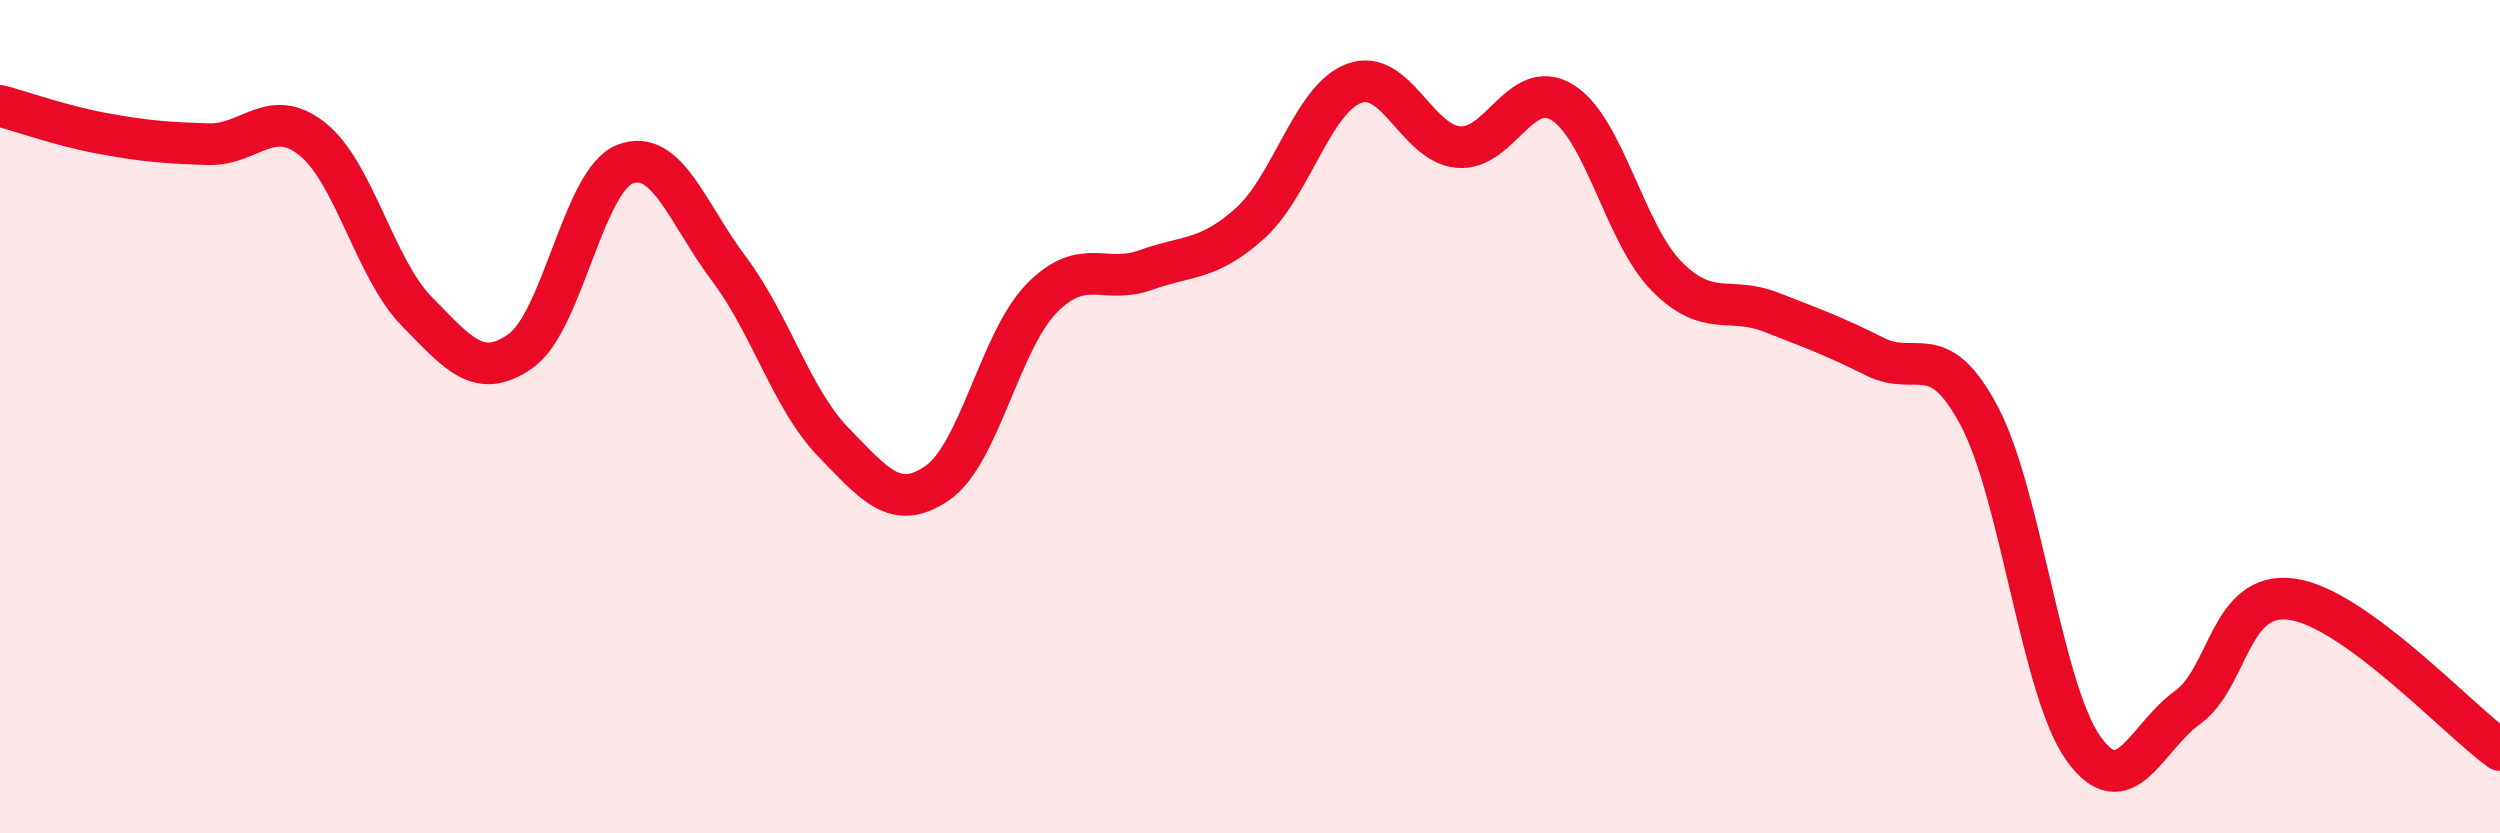
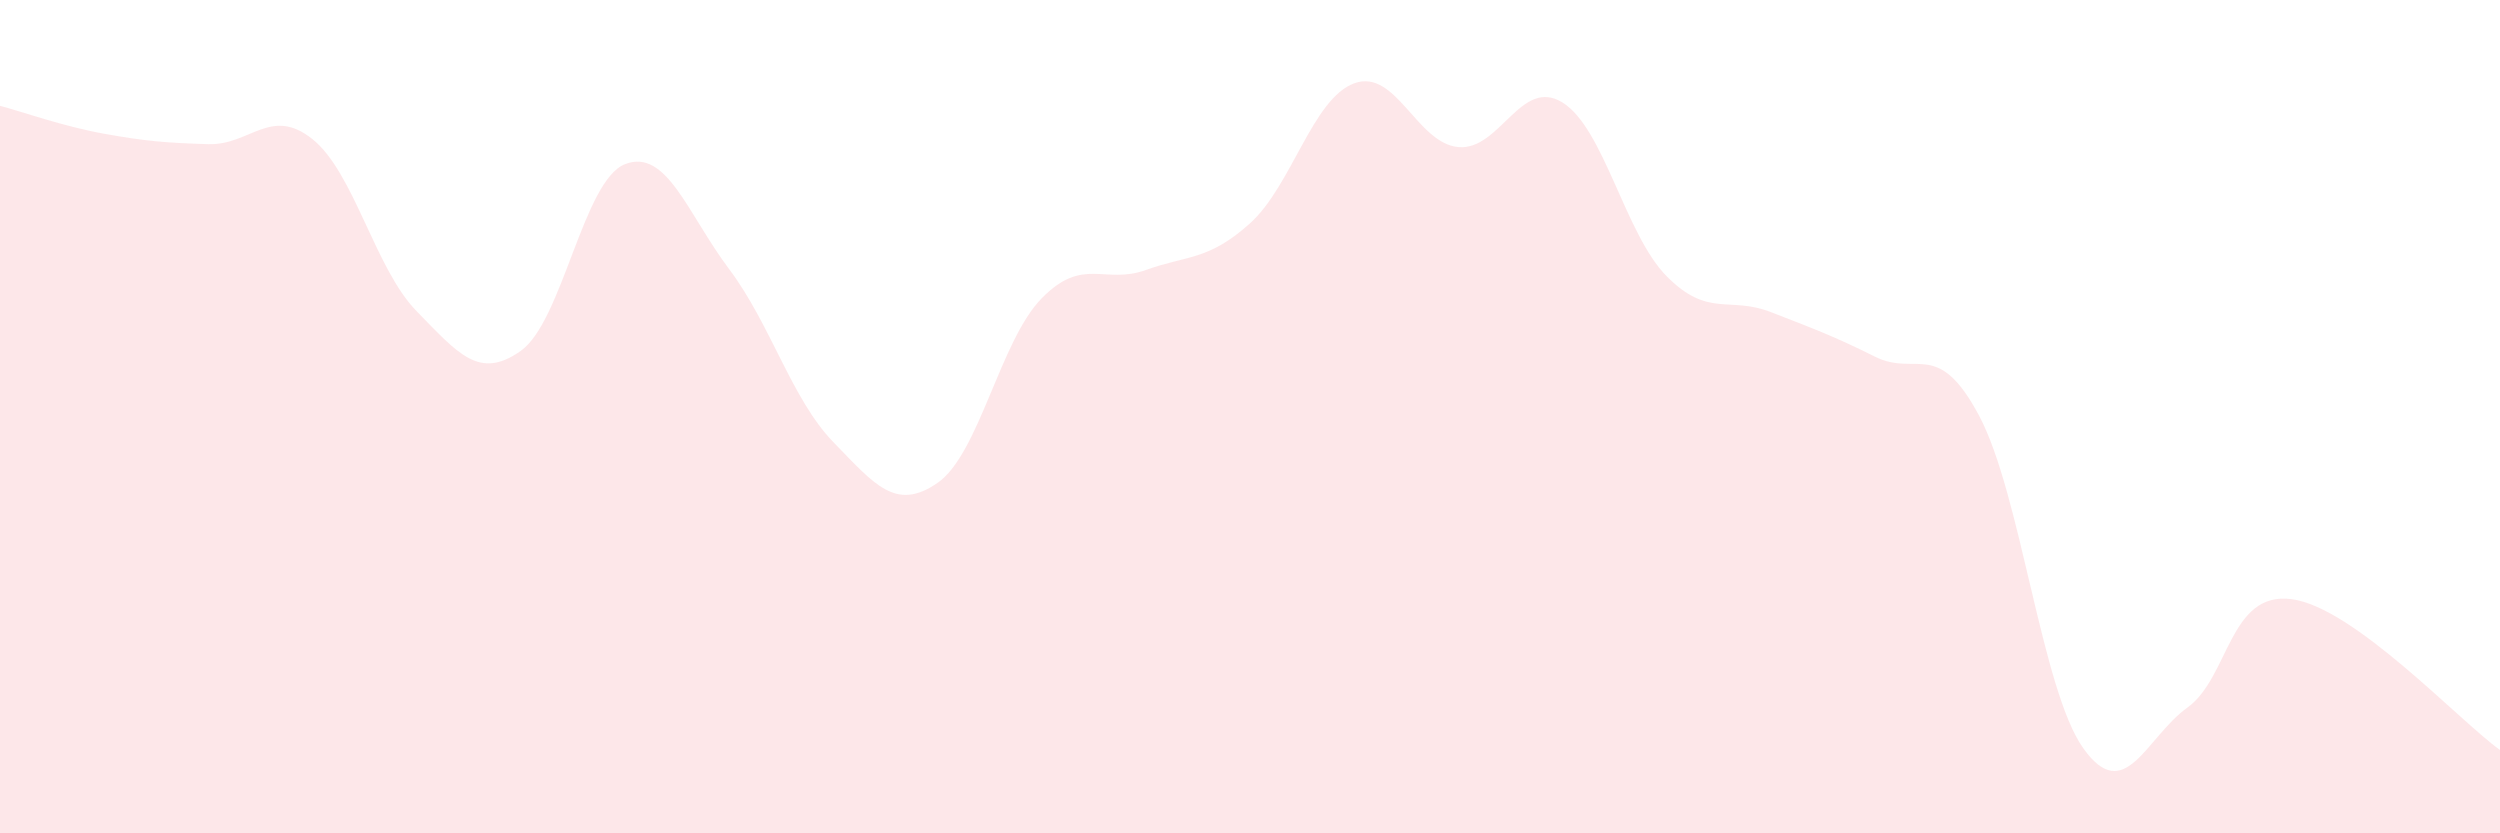
<svg xmlns="http://www.w3.org/2000/svg" width="60" height="20" viewBox="0 0 60 20">
  <path d="M 0,2.54 C 0.5,2.67 1.5,3.03 2.5,3.21 C 3.5,3.39 4,3.43 5,3.46 C 6,3.49 6.5,2.54 7.5,3.34 C 8.5,4.14 9,6.45 10,7.47 C 11,8.49 11.5,9.13 12.5,8.42 C 13.5,7.71 14,4.33 15,3.94 C 16,3.55 16.5,5.13 17.5,6.46 C 18.5,7.79 19,9.58 20,10.61 C 21,11.64 21.5,12.28 22.5,11.59 C 23.5,10.9 24,8.18 25,7.16 C 26,6.14 26.5,6.84 27.5,6.48 C 28.5,6.12 29,6.26 30,5.36 C 31,4.46 31.5,2.37 32.5,2 C 33.5,1.63 34,3.44 35,3.53 C 36,3.62 36.5,1.84 37.5,2.46 C 38.5,3.08 39,5.62 40,6.63 C 41,7.64 41.5,7.1 42.5,7.49 C 43.5,7.88 44,8.06 45,8.56 C 46,9.06 46.5,8.1 47.5,9.98 C 48.5,11.86 49,16.56 50,17.96 C 51,19.36 51.5,17.7 52.5,16.98 C 53.5,16.26 53.5,14.18 55,14.38 C 56.5,14.58 59,17.28 60,18L60 20L0 20Z" fill="#EB0A25" opacity="0.1" stroke-linecap="round" stroke-linejoin="round" />
-   <path d="M 0,2.54 C 0.5,2.67 1.5,3.03 2.5,3.21 C 3.5,3.39 4,3.43 5,3.46 C 6,3.49 6.5,2.54 7.5,3.34 C 8.5,4.14 9,6.45 10,7.47 C 11,8.49 11.5,9.13 12.5,8.42 C 13.5,7.71 14,4.33 15,3.94 C 16,3.55 16.5,5.13 17.5,6.46 C 18.5,7.79 19,9.58 20,10.61 C 21,11.64 21.5,12.28 22.5,11.59 C 23.5,10.9 24,8.18 25,7.16 C 26,6.14 26.5,6.84 27.5,6.48 C 28.5,6.12 29,6.26 30,5.36 C 31,4.46 31.5,2.37 32.5,2 C 33.5,1.63 34,3.44 35,3.53 C 36,3.62 36.5,1.84 37.5,2.46 C 38.5,3.08 39,5.62 40,6.63 C 41,7.64 41.5,7.1 42.5,7.49 C 43.5,7.88 44,8.06 45,8.56 C 46,9.06 46.5,8.1 47.5,9.98 C 48.5,11.86 49,16.56 50,17.96 C 51,19.36 51.5,17.7 52.5,16.98 C 53.5,16.26 53.5,14.18 55,14.38 C 56.5,14.58 59,17.28 60,18" stroke="#EB0A25" stroke-width="1" fill="none" stroke-linecap="round" stroke-linejoin="round" />
</svg>